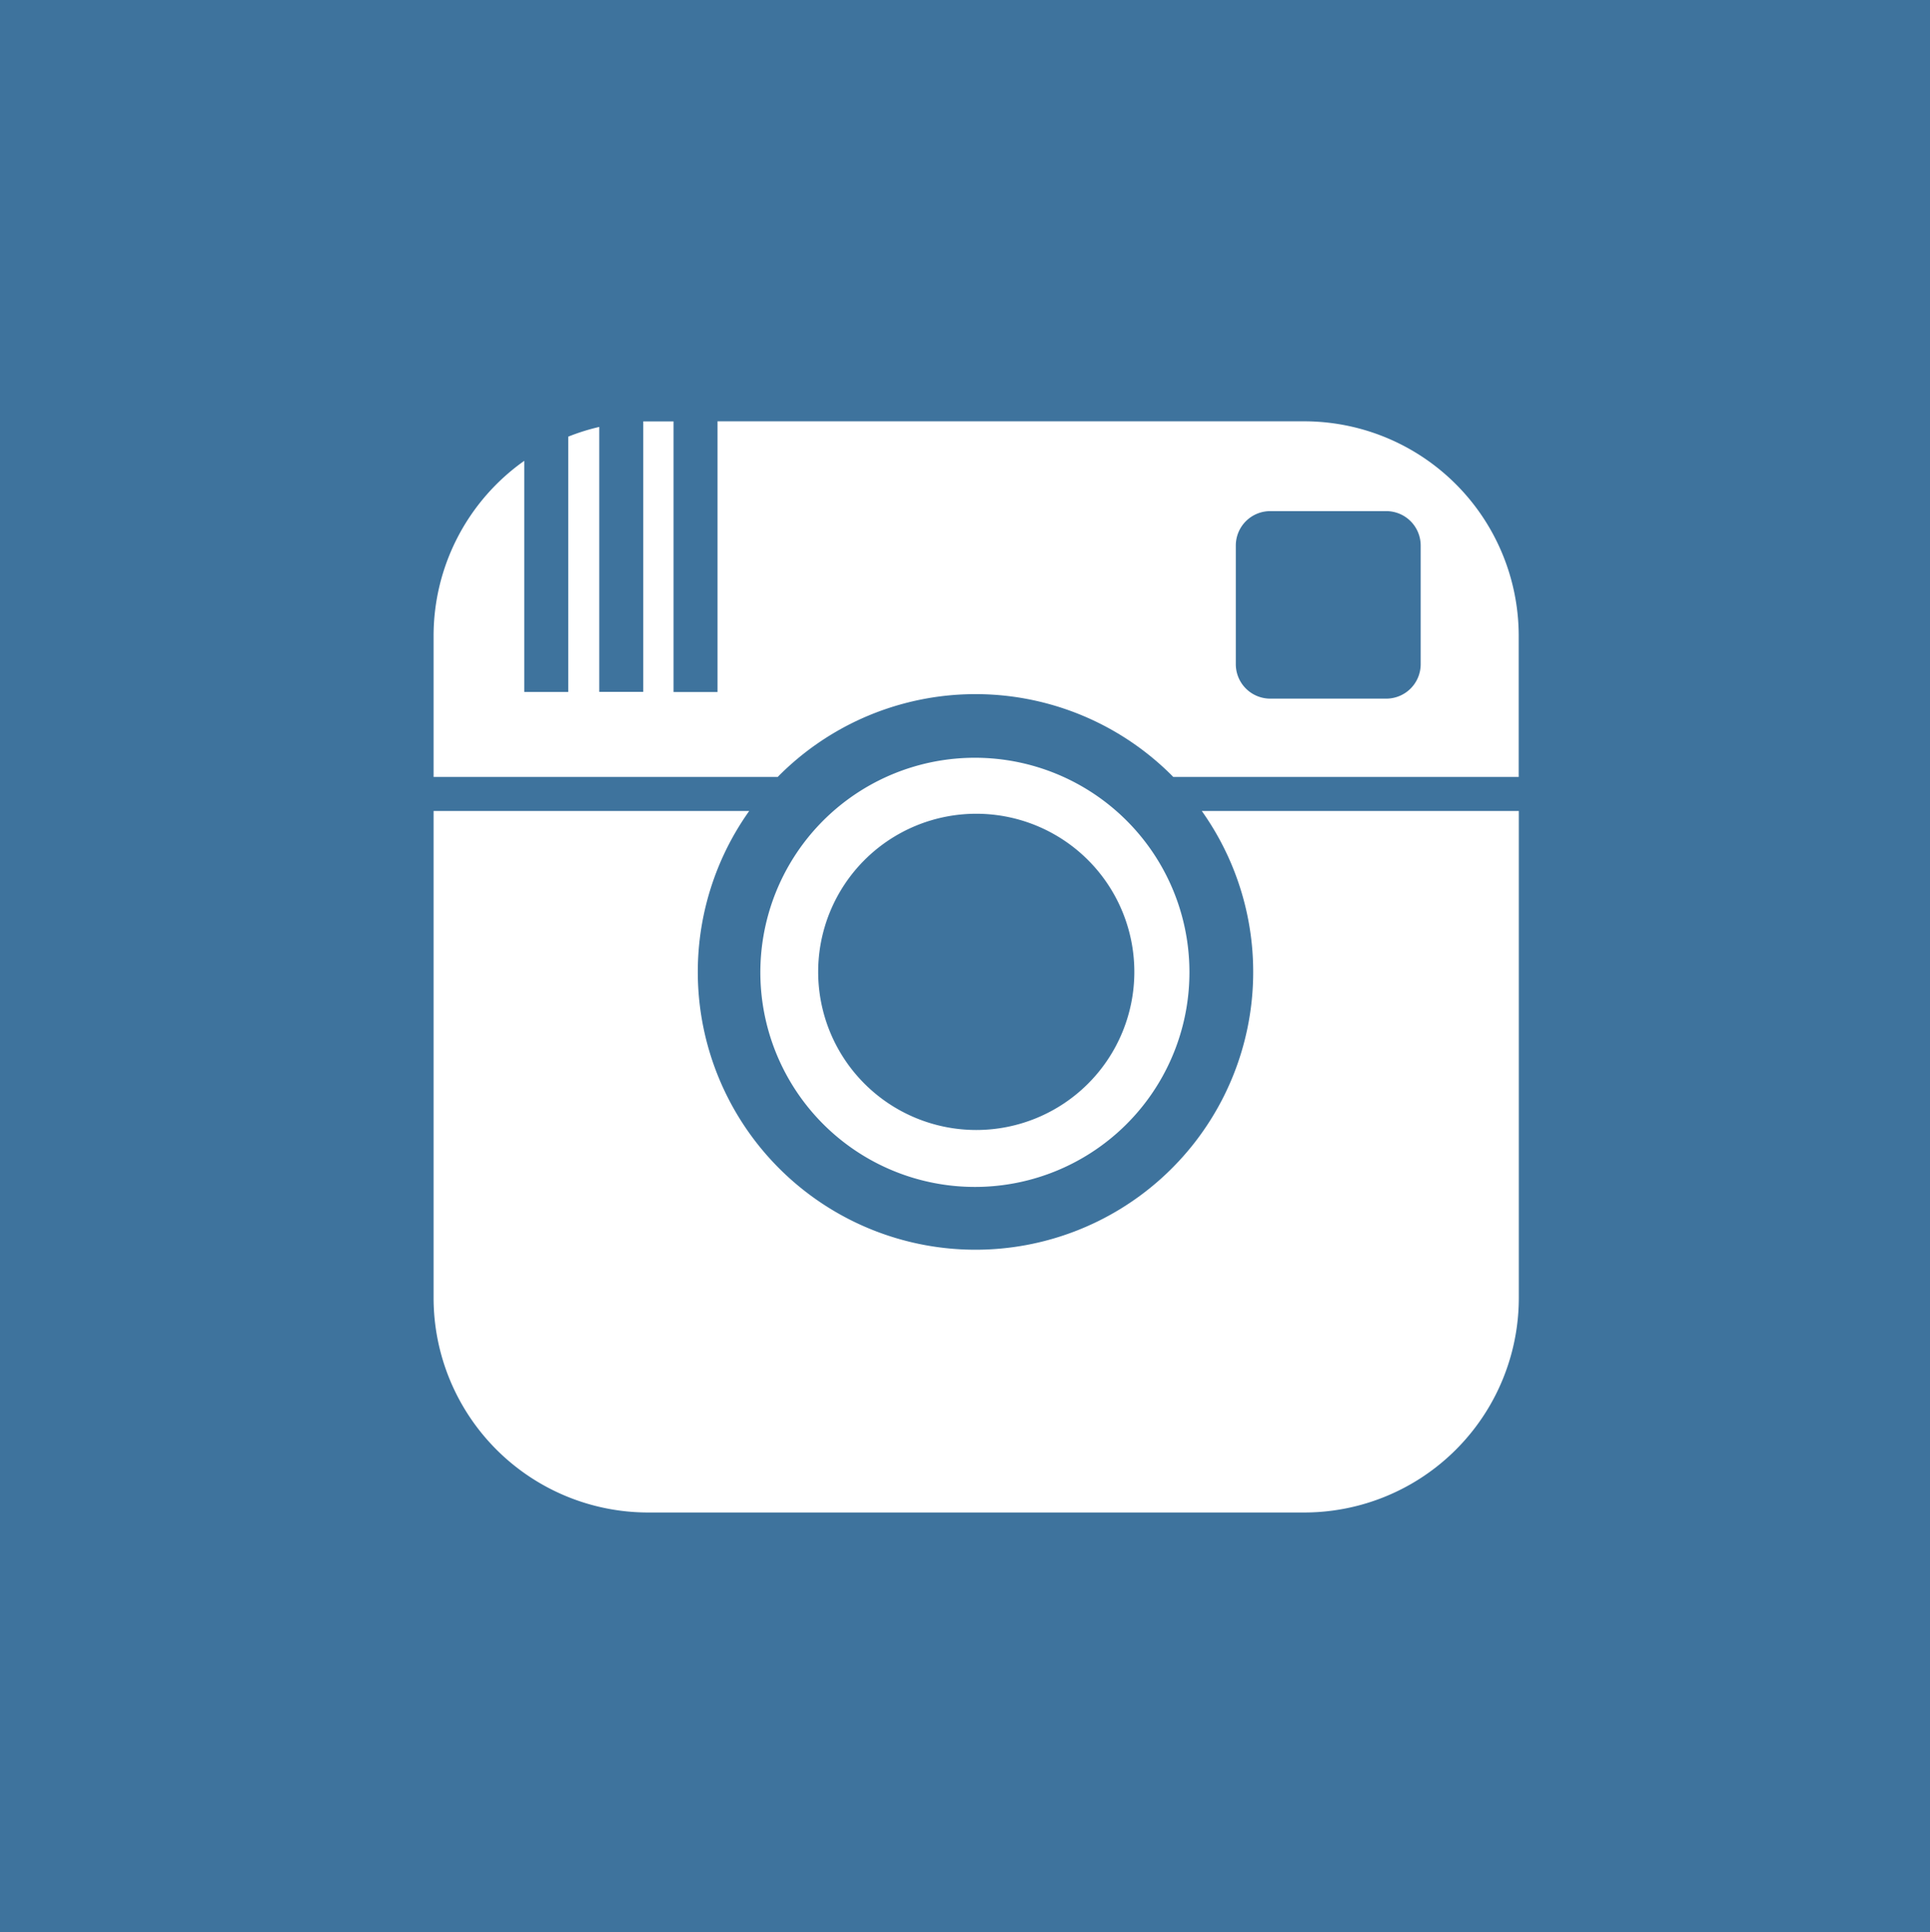
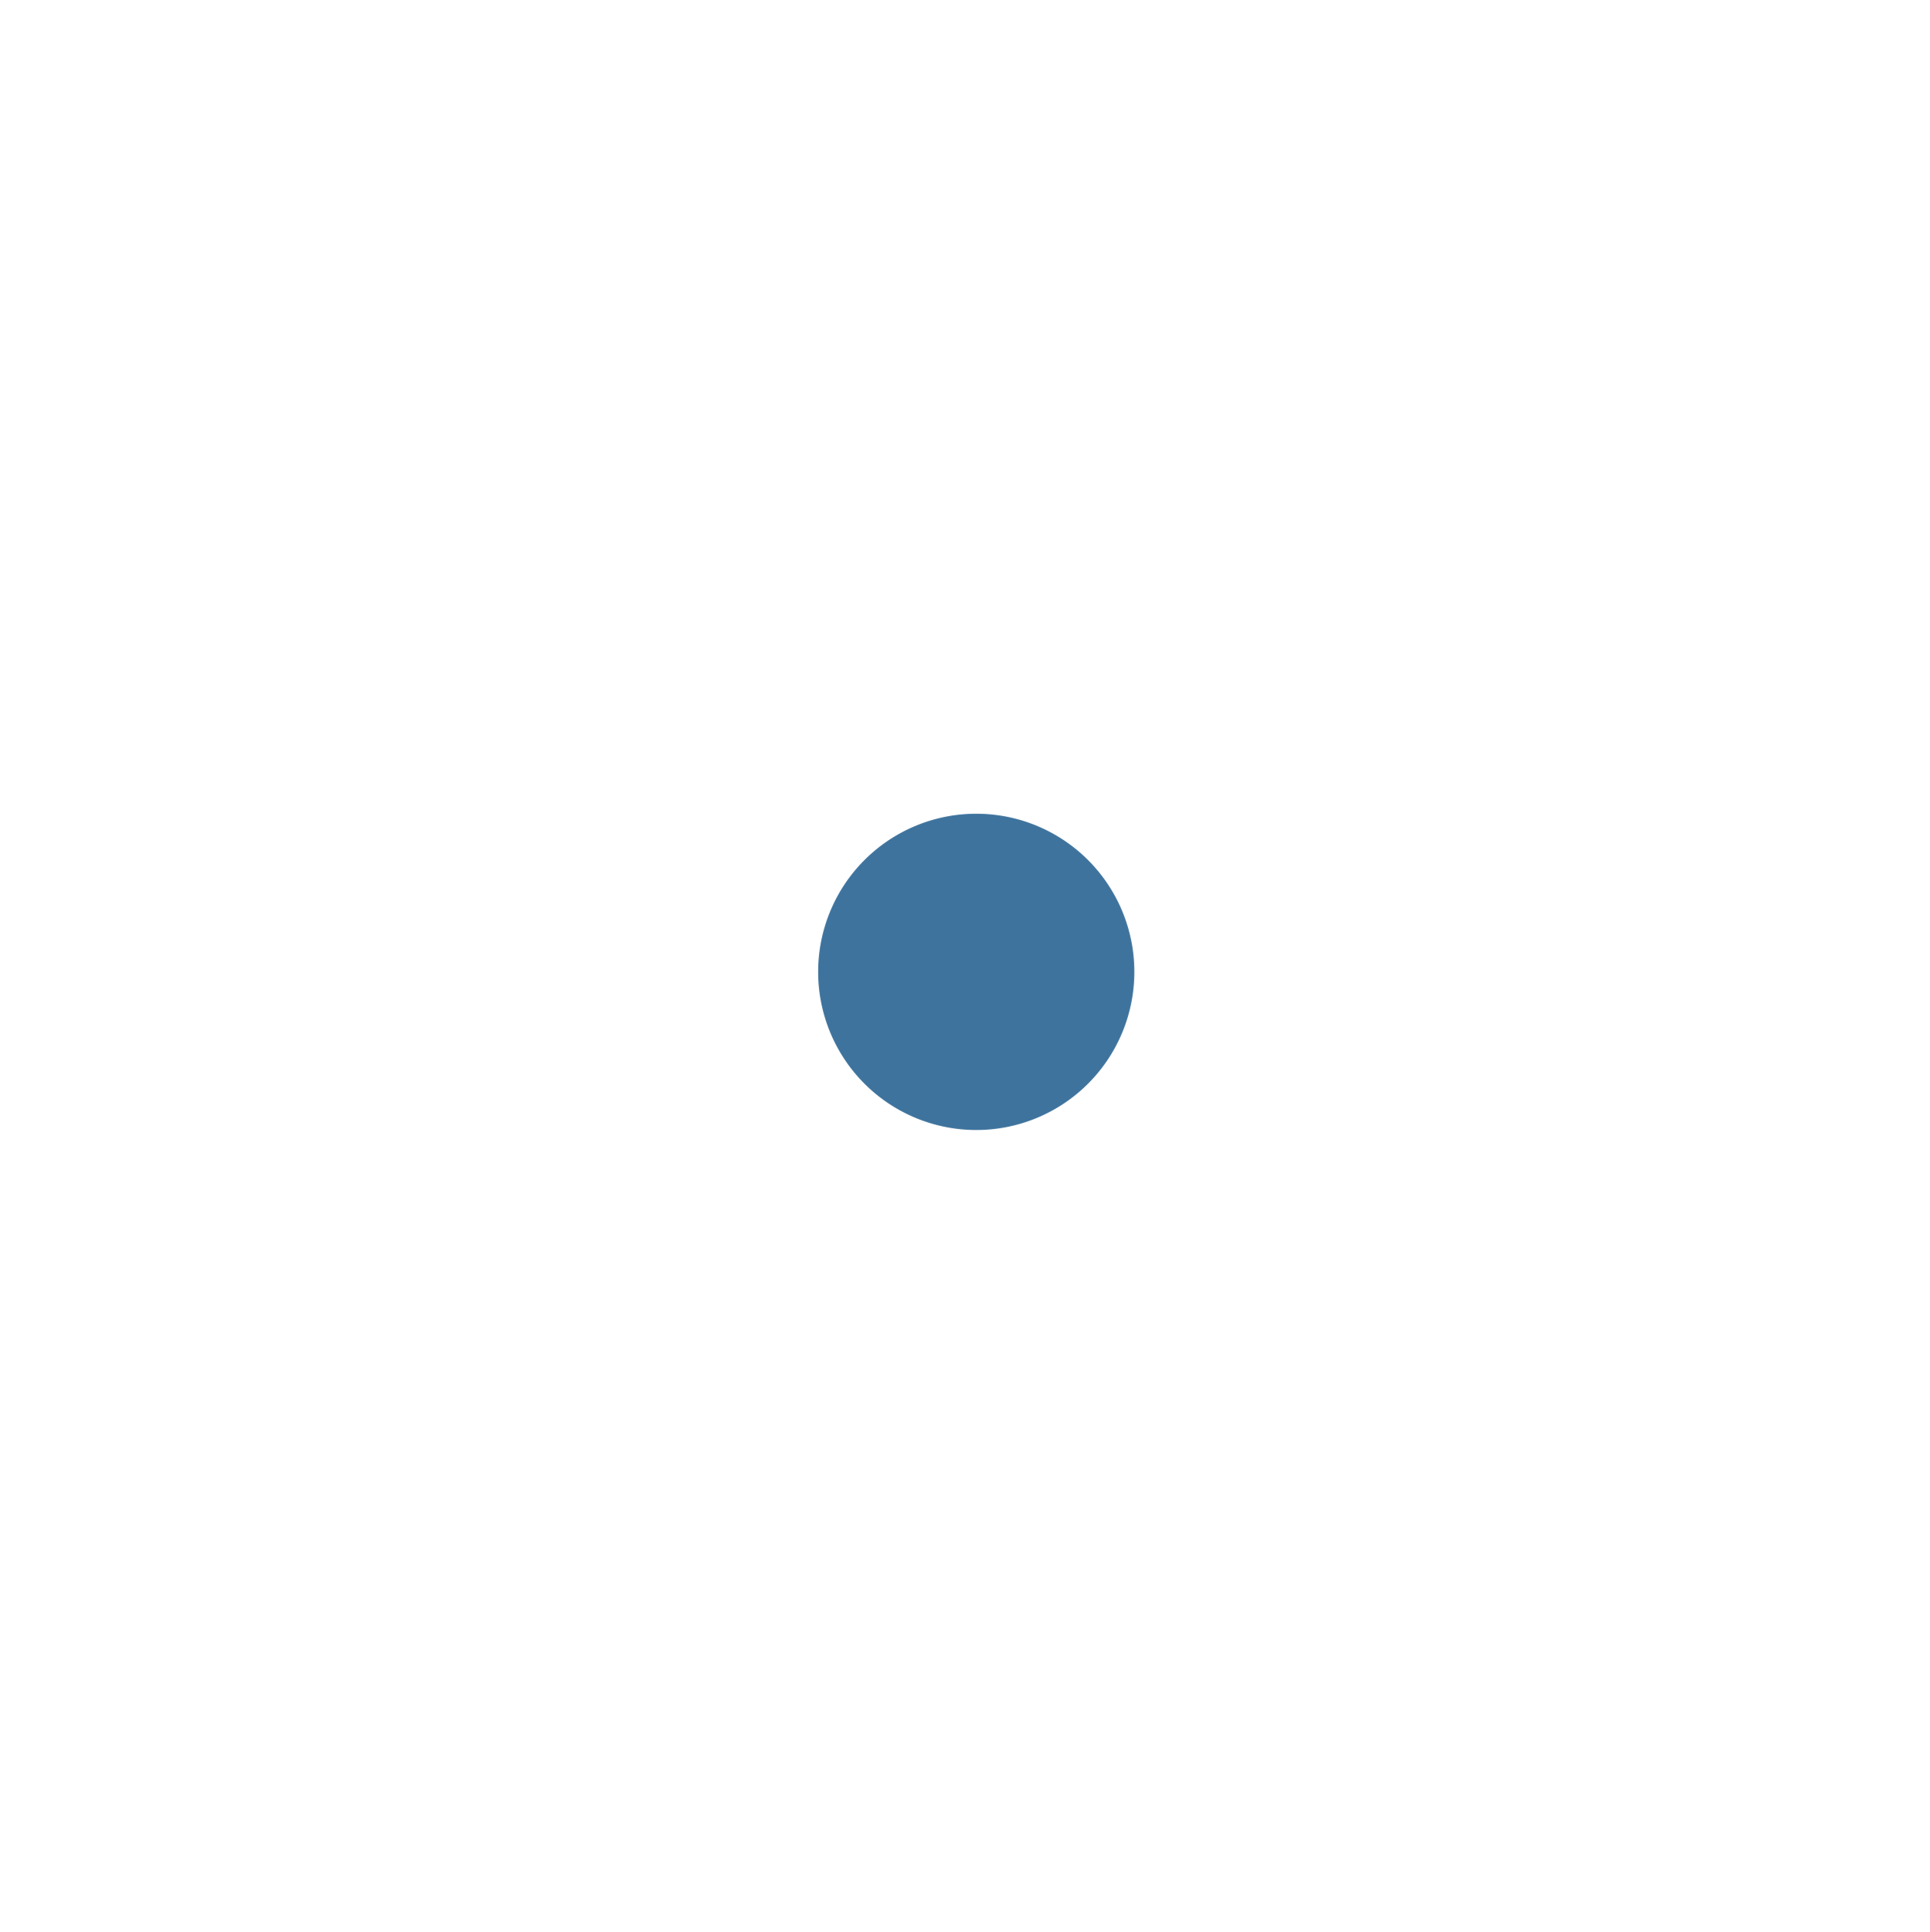
<svg xmlns="http://www.w3.org/2000/svg" width="39.79" height="39.824" viewBox="0 0 39.79 39.824">
  <g id="Group_474" data-name="Group 474" transform="translate(-103.63)">
-     <path id="Path_465" data-name="Path 465" d="M187.52,0V39.824h39.79V0Zm24.19,16.015a5.724,5.724,0,0,0-8.157,0h-7.094V13.109a4.418,4.418,0,0,1,1.87-3.611v4.765h.907V9a4.293,4.293,0,0,1,.639-.2v5.461h.907V8.686l.1,0h.524v5.578h.907V8.684h12.093a4.425,4.425,0,0,1,4.425,4.425v2.906Zm.332,4.017a4.423,4.423,0,1,1-1.506-3.315,4.415,4.415,0,0,1,1.506,3.315M200.884,31.175a4.425,4.425,0,0,1-4.425-4.425V16.716h6.507a5.725,5.725,0,1,0,9.331,0h6.536V26.75a4.425,4.425,0,0,1-4.425,4.425Z" transform="translate(-83.89)" fill="#3e739d" />
    <path id="Path_466" data-name="Path 466" d="M221.3,30.35a3.259,3.259,0,1,0,3.259,3.259A3.259,3.259,0,0,0,221.3,30.35" transform="translate(-97.543 -13.577)" fill="#3e739d" />
-     <path id="Path_467" data-name="Path 467" d="M236.725,19.062h-2.392a.71.71,0,0,0-.71.71v2.445a.71.71,0,0,0,.71.71h2.392a.71.71,0,0,0,.71-.71V19.772a.71.71,0,0,0-.71-.71" transform="translate(-104.515 -8.527)" fill="#3e739d" />
  </g>
</svg>